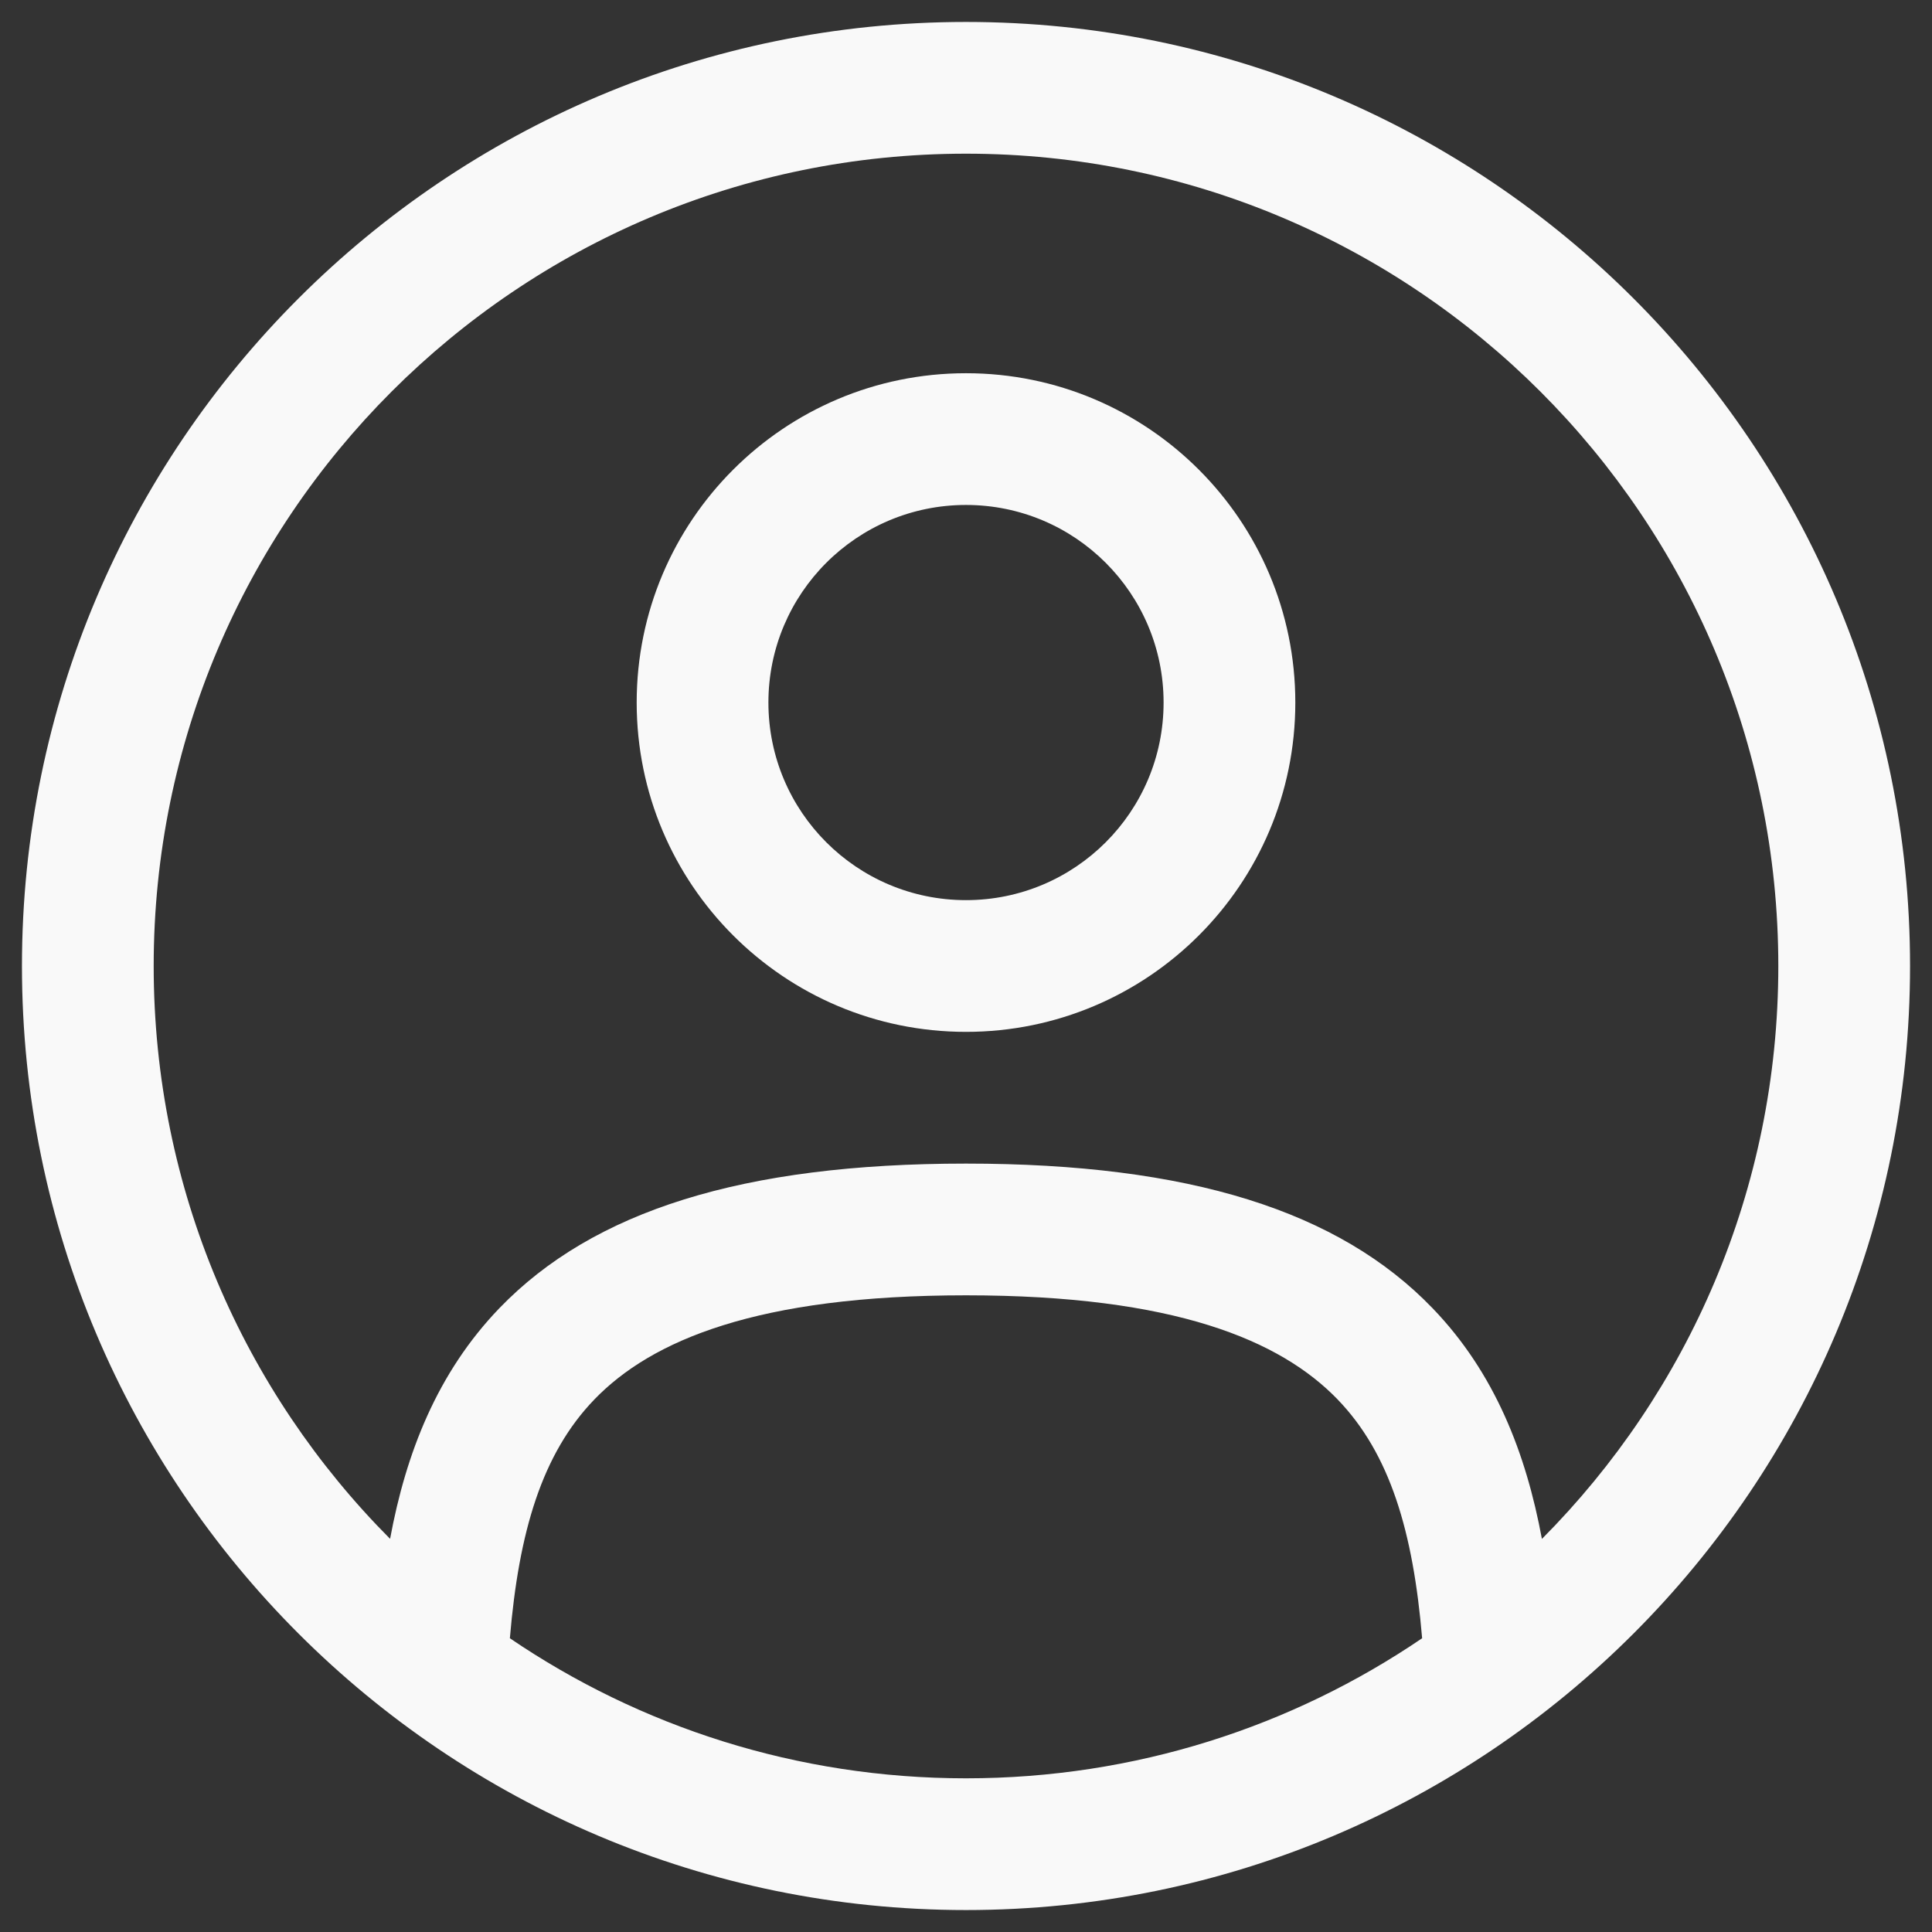
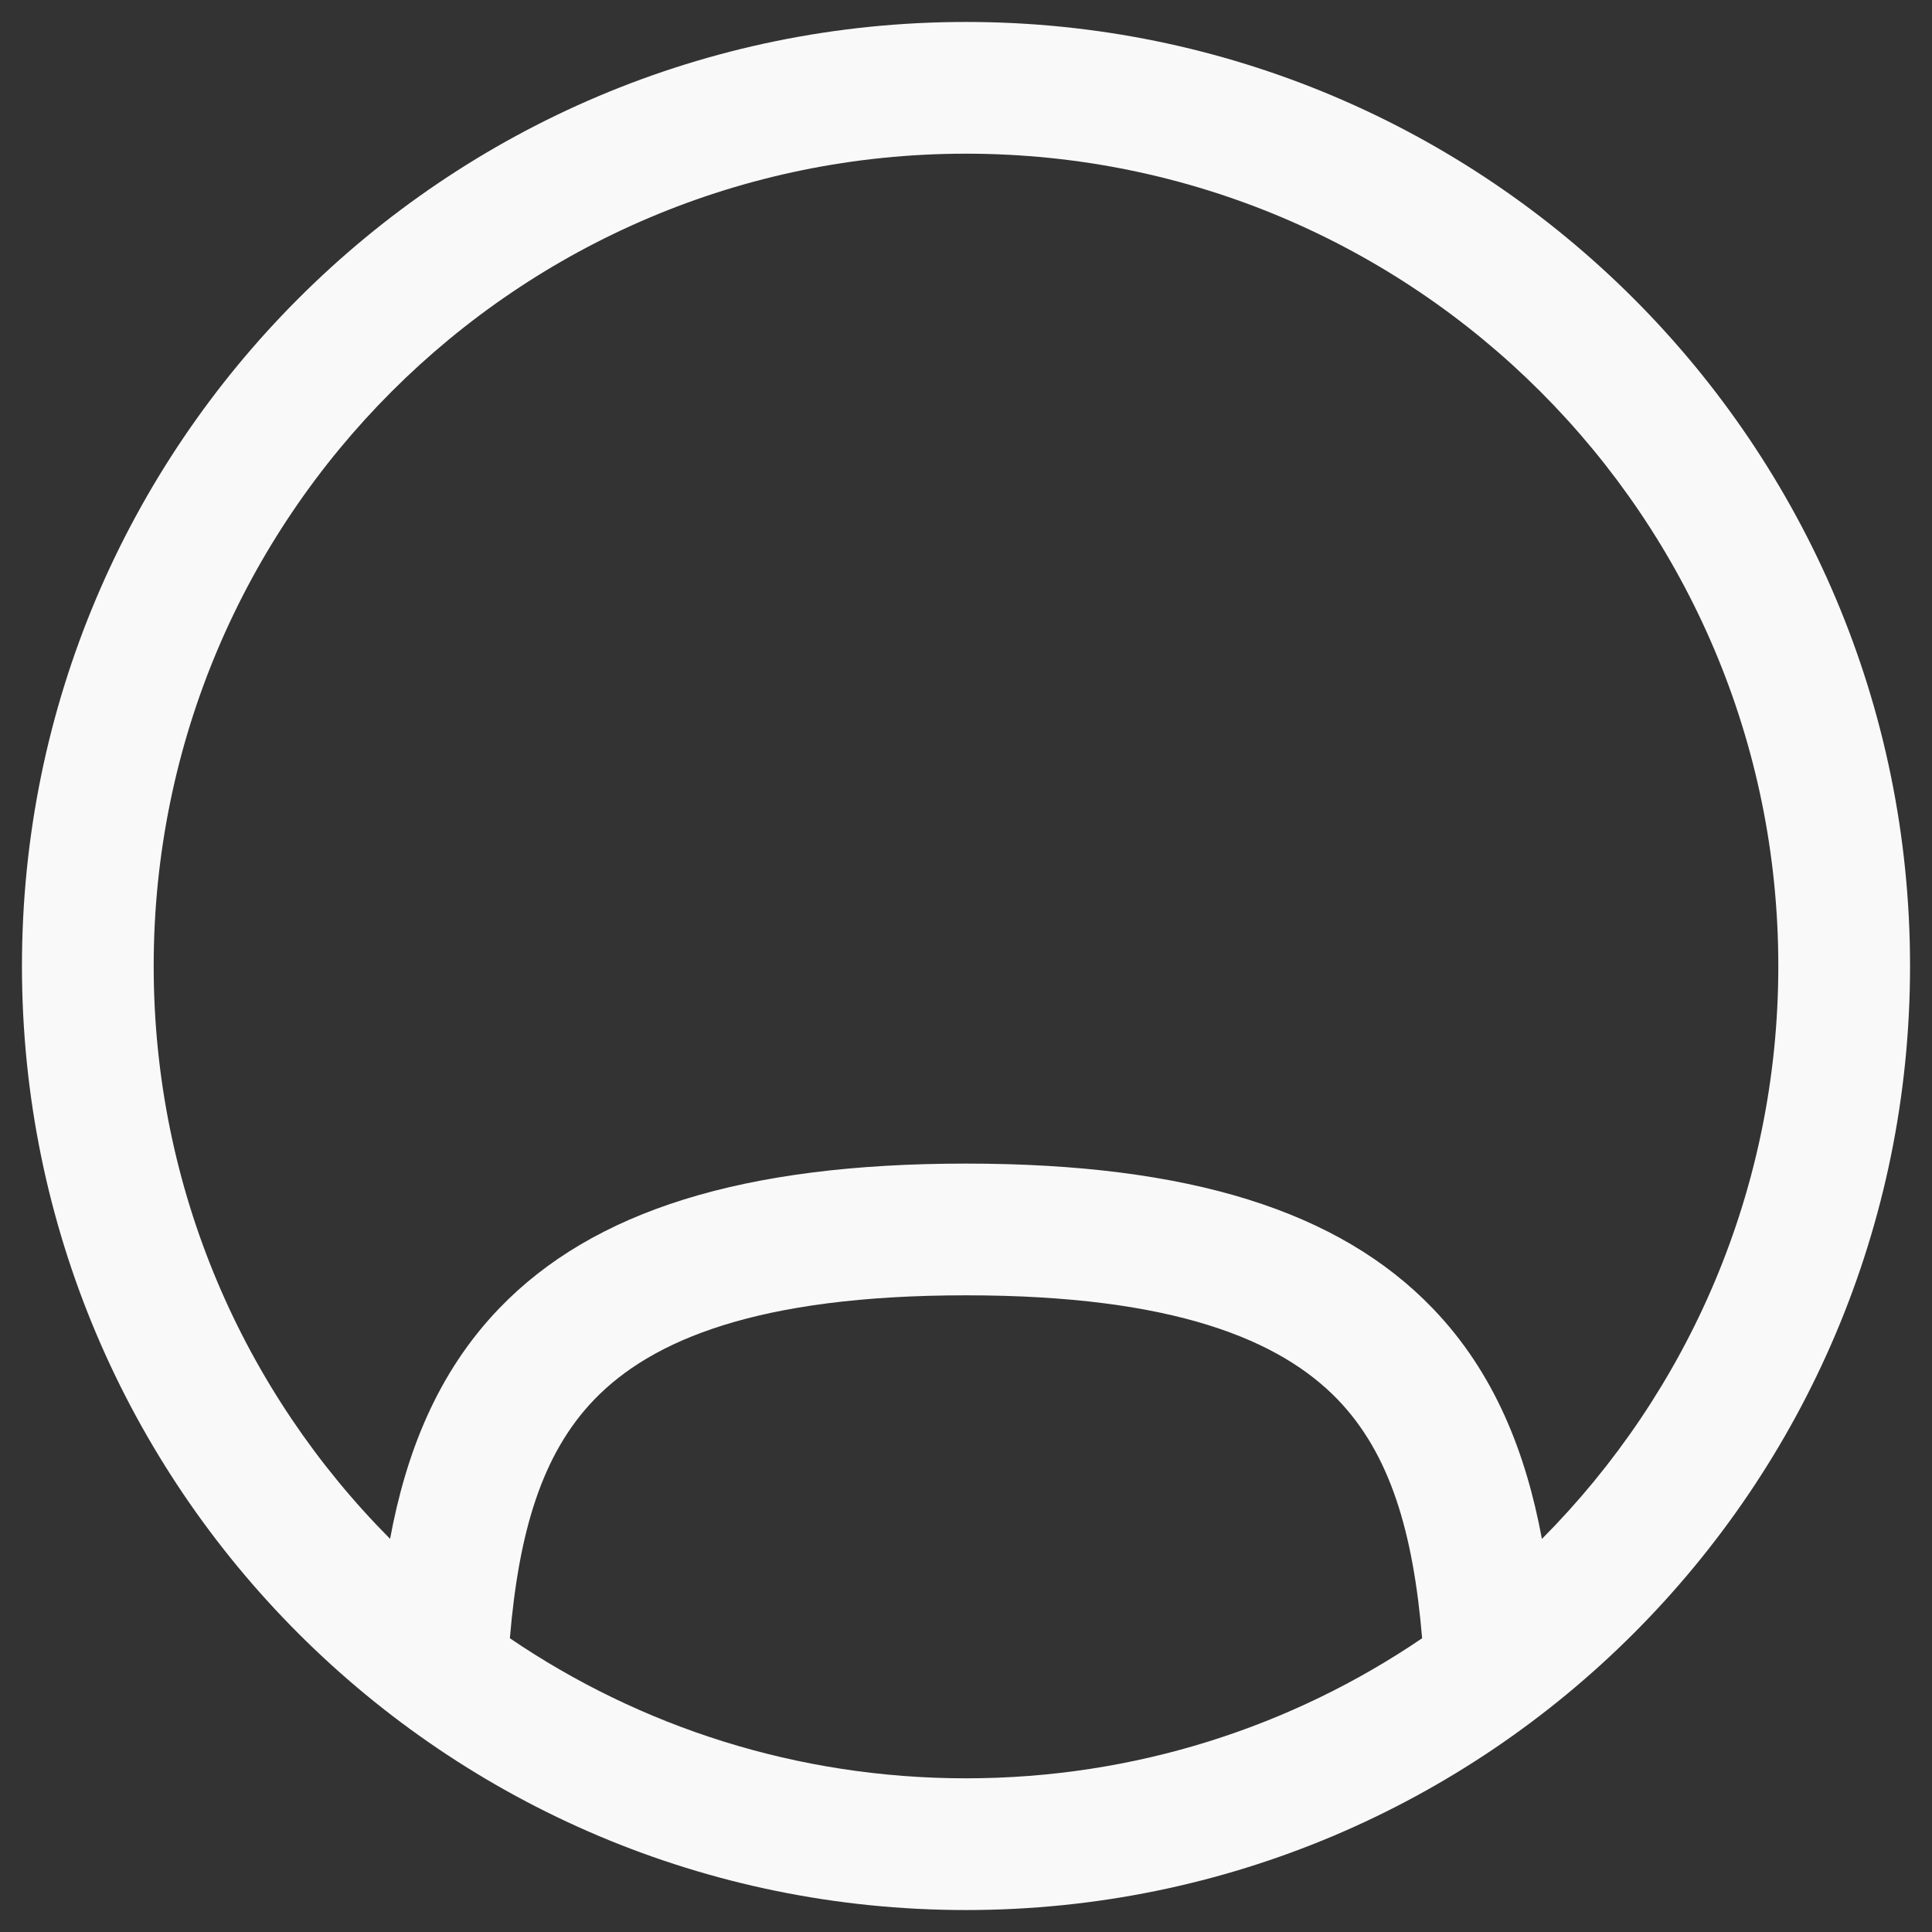
<svg xmlns="http://www.w3.org/2000/svg" width="22" height="22" viewBox="0 0 22 22" fill="none">
  <rect x="0" y="0" width="22" height="22" fill="#333333" stroke="none" />
-   <path fill-rule="evenodd" clip-rule="evenodd" d="M7.25 8C7.25 5.929 8.929 4.25 11 4.25C13.071 4.25 14.75 5.929 14.75 8C14.75 10.071 13.071 11.75 11 11.75C8.929 11.75 7.25 10.071 7.25 8ZM11 5.75C9.757 5.75 8.75 6.757 8.75 8C8.75 9.243 9.757 10.25 11 10.25C12.243 10.25 13.25 9.243 13.25 8C13.25 6.757 12.243 5.75 11 5.75Z" fill="#F9F9F9" />
  <path fill-rule="evenodd" clip-rule="evenodd" d="M0.25 11C0.25 5.063 5.063 0.25 11 0.25C16.937 0.25 21.75 5.063 21.75 11C21.75 16.937 16.937 21.75 11 21.75C5.063 21.75 0.25 16.937 0.25 11ZM11 1.75C5.891 1.75 1.75 5.891 1.75 11C1.75 13.546 2.778 15.851 4.442 17.523C4.622 16.55 4.977 15.633 5.688 14.895C6.753 13.791 8.454 13.25 11 13.25C13.546 13.25 15.247 13.791 16.311 14.895C17.023 15.633 17.377 16.55 17.558 17.524C19.222 15.851 20.25 13.546 20.25 11C20.25 5.891 16.109 1.75 11 1.75ZM16.194 18.655C16.092 17.444 15.829 16.555 15.232 15.936C14.582 15.263 13.379 14.75 11 14.75C8.621 14.75 7.418 15.263 6.768 15.936C6.171 16.555 5.908 17.443 5.806 18.655C7.287 19.662 9.075 20.25 11 20.25C12.925 20.25 14.713 19.662 16.194 18.655Z" fill="#F9F9F9" />
</svg>